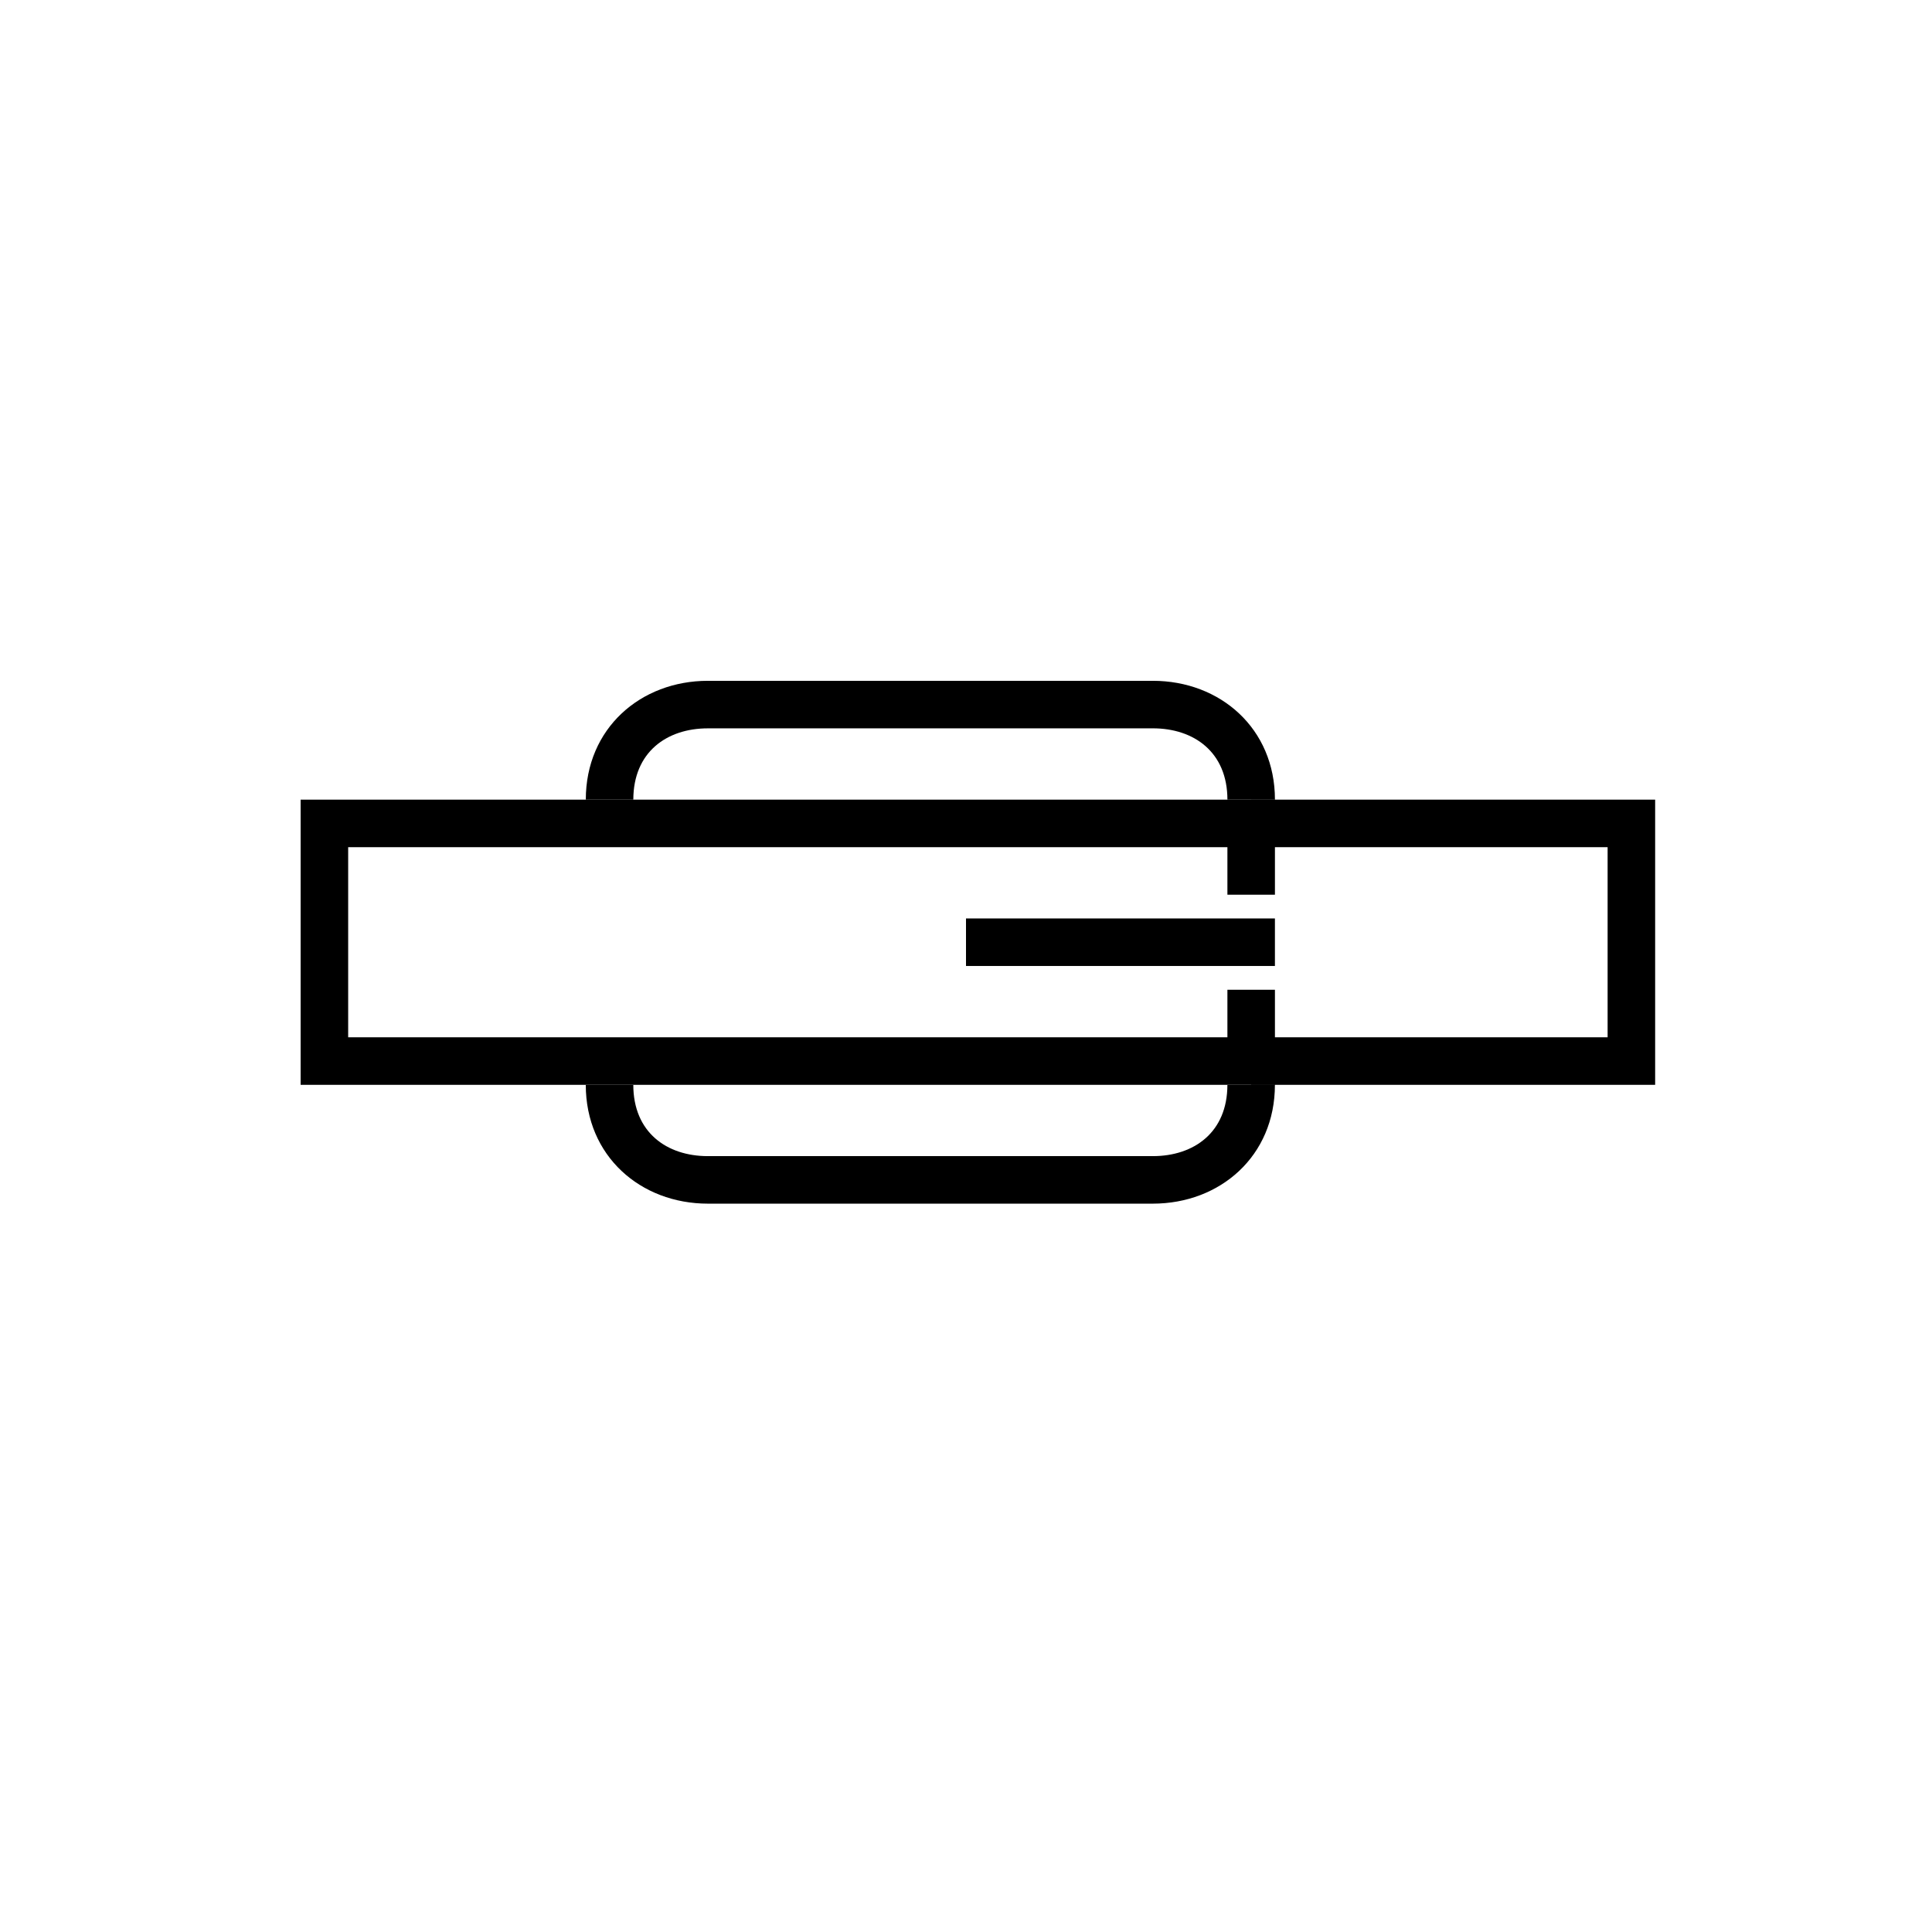
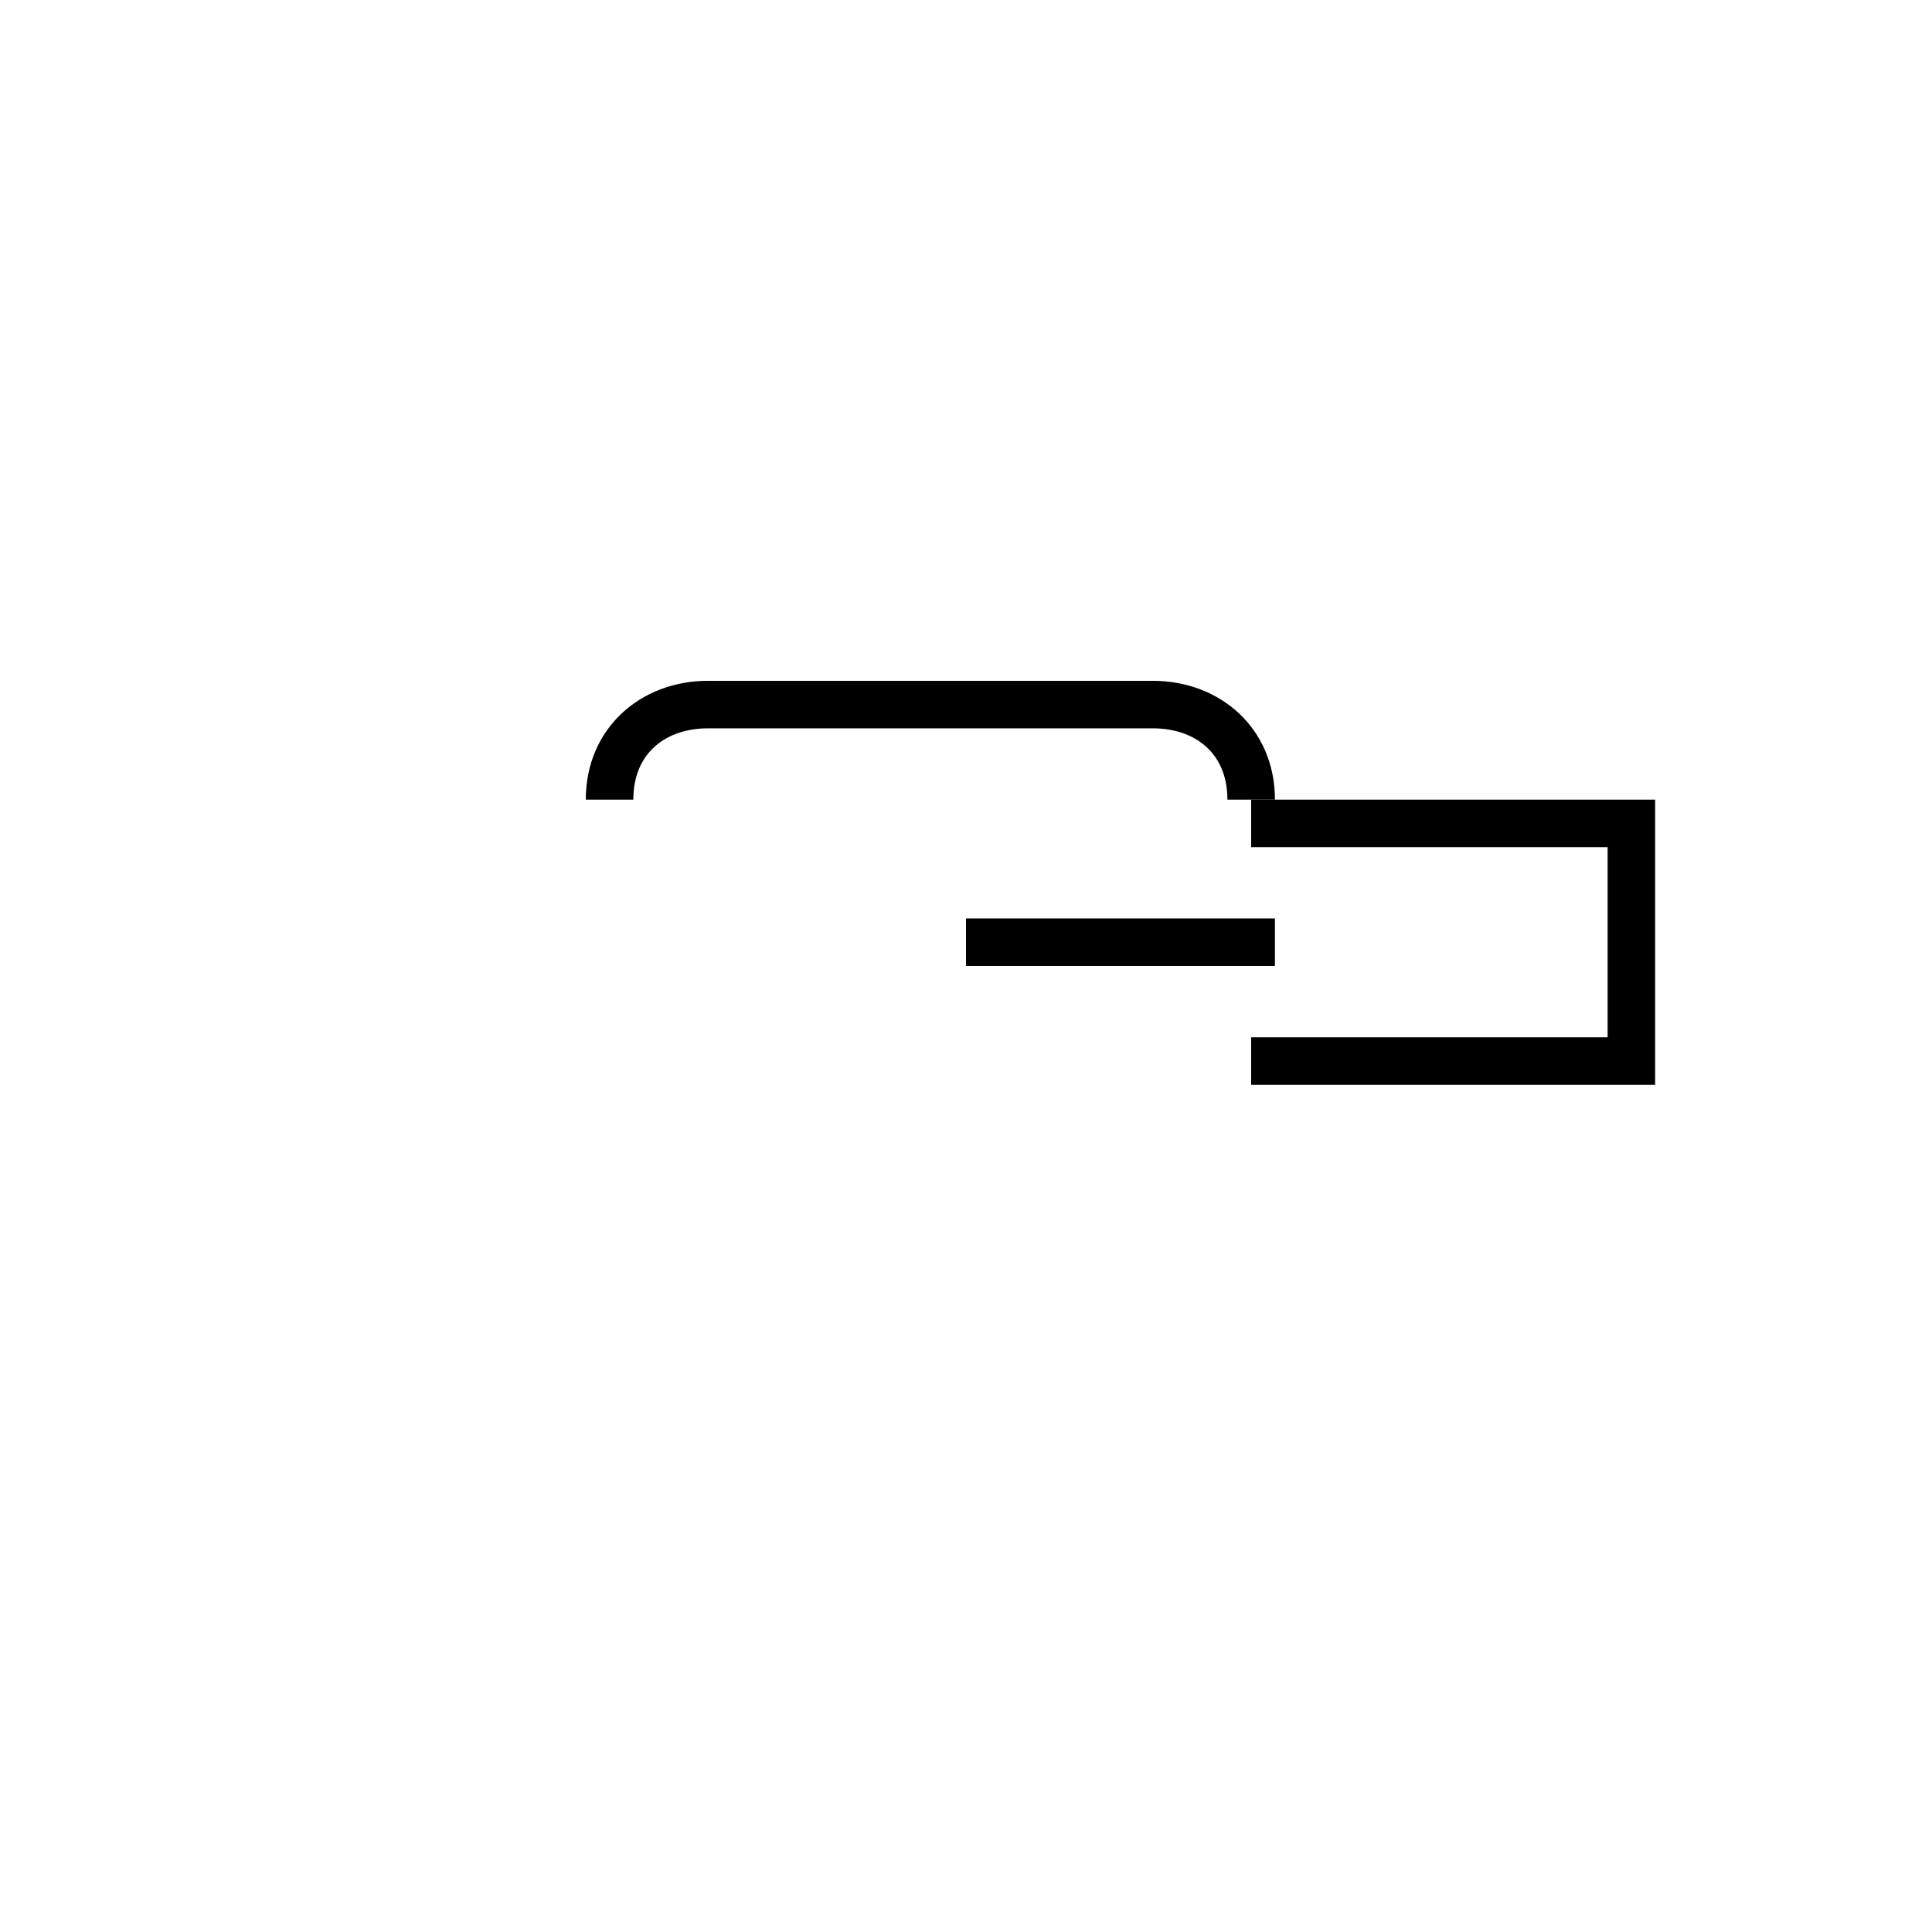
<svg xmlns="http://www.w3.org/2000/svg" fill="#000000" width="800px" height="800px" version="1.1" viewBox="144 144 512 512">
  <g>
-     <path d="m449.5 462.98h-117.9c-17.844 0-32.363-12.598-32.363-31.488h12.594c0 12.594 8.867 18.895 19.77 18.895h117.91c10.895-0.004 19.762-6.301 19.762-18.895h12.594c0 18.891-14.523 31.488-32.363 31.488z" />
    <path d="m481.87 355.91h-12.594c0-12.594-8.867-18.895-19.77-18.895l-117.9 0.004c-10.902 0-19.77 6.297-19.77 18.891h-12.594c0-18.895 14.523-31.488 32.363-31.488h117.91c17.832 0 32.355 12.598 32.355 31.488z" />
    <path d="m582.63 431.49h-107.06v-12.598h94.465v-50.379h-94.465v-12.598h107.06z" />
-     <path d="m481.87 431.49h-258.2v-75.574h258.2v25.191h-12.594v-12.594h-233.01v50.379h233.01v-12.594h12.594z" />
    <path d="m400 387.4h81.867v12.594h-81.867z" />
  </g>
</svg>